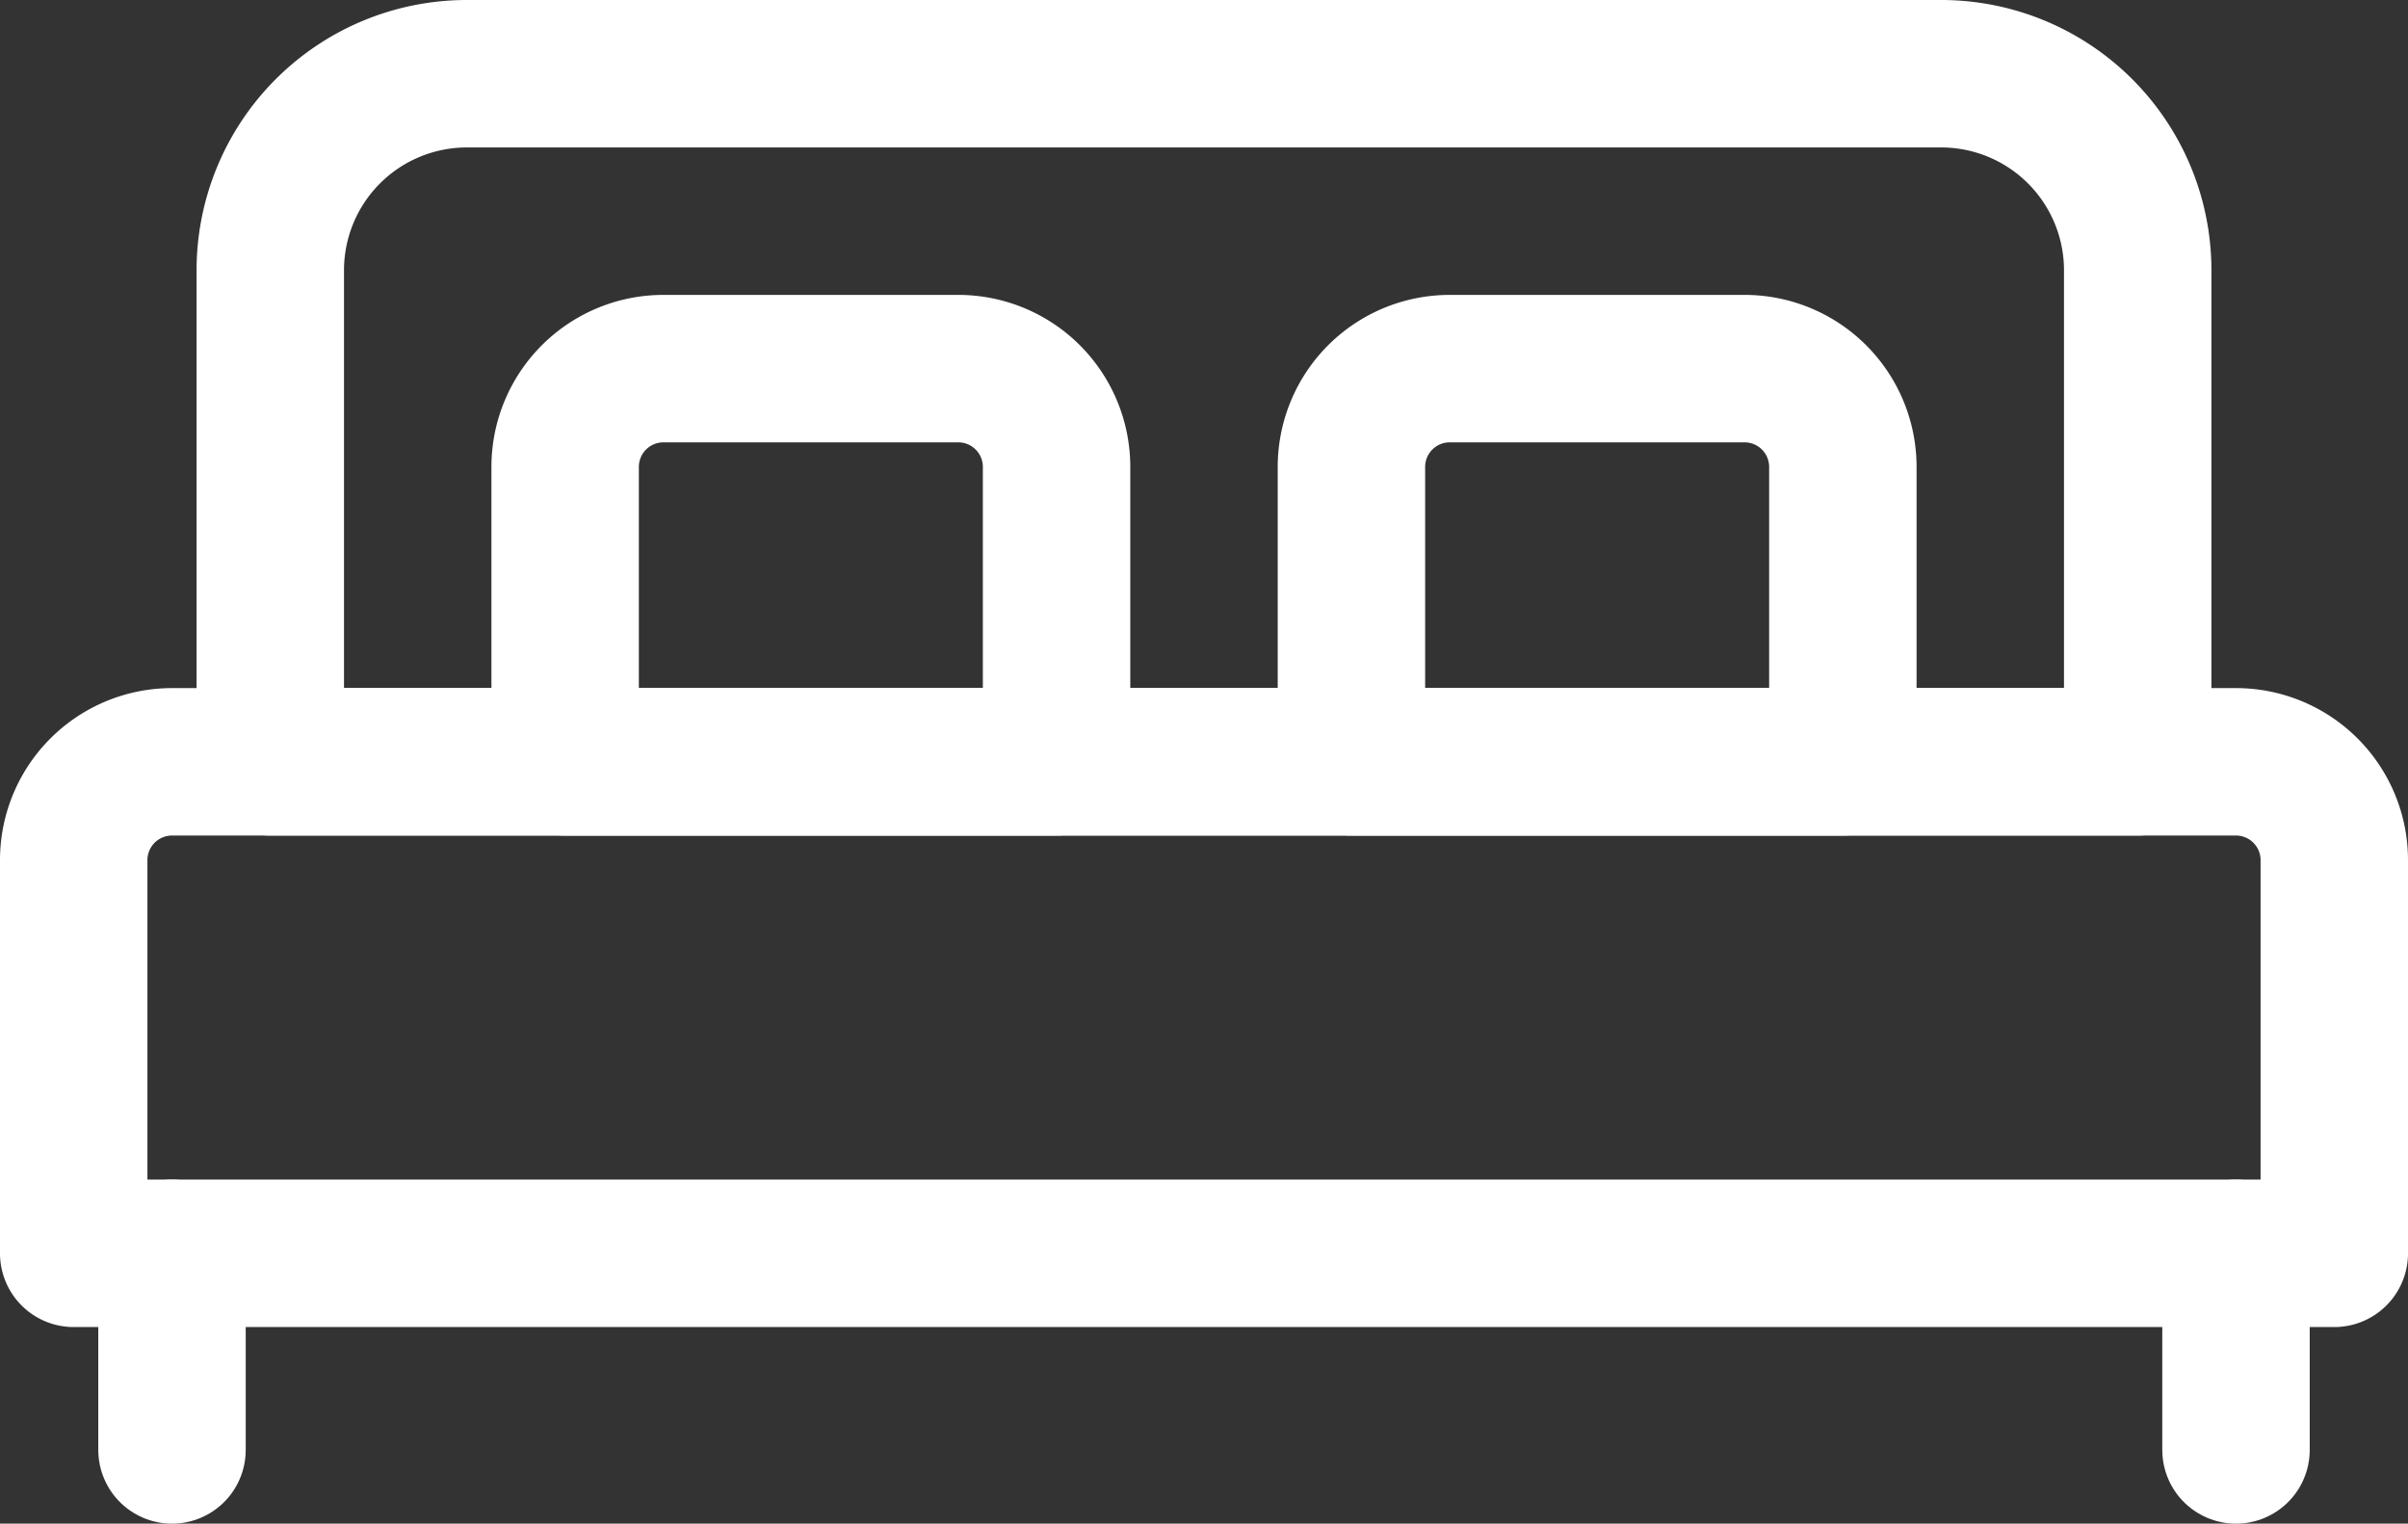
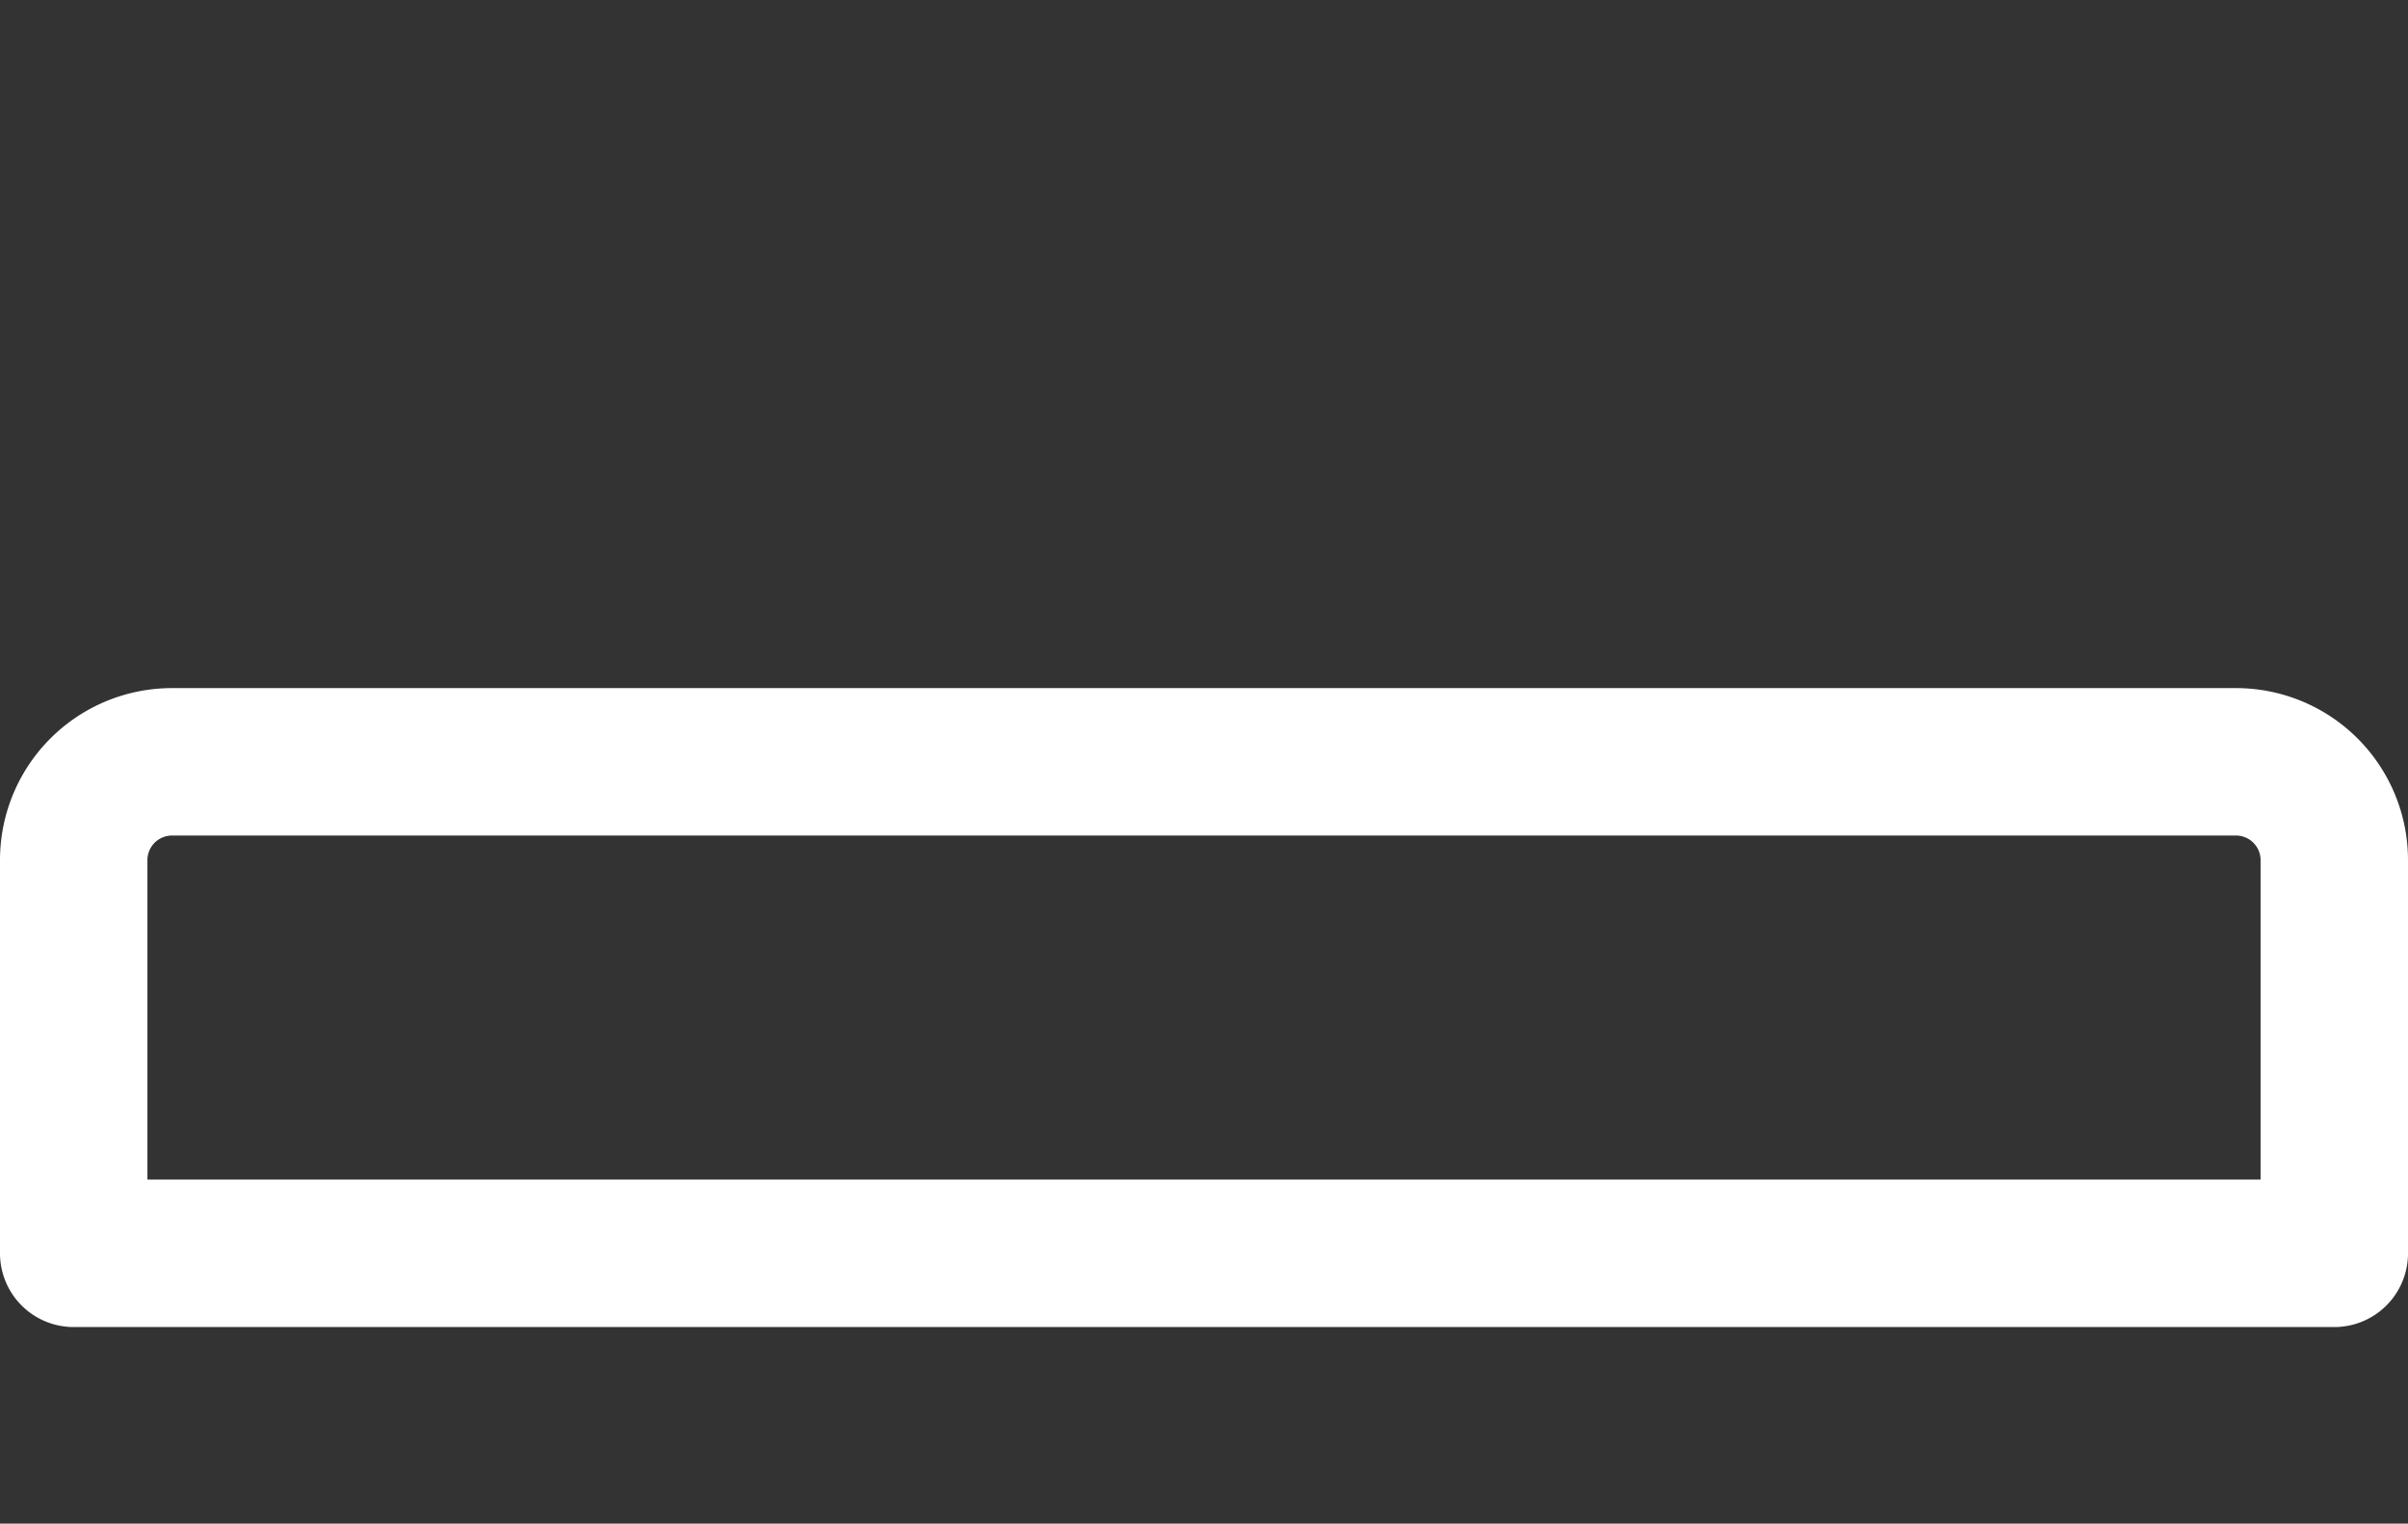
<svg xmlns="http://www.w3.org/2000/svg" width="24.5" height="15.5" viewBox="0 0 24.5 15.5">
  <rect x="0" y="0" width="24.5" height="15.5" fill="#333333" stroke="none" />
  <title>icon-bed</title>
  <path d="M1.75,7.75h21a1,1,0,0,1,1,1v4a0,0,0,0,1,0,0H.75a0,0,0,0,1,0,0v-4A1,1,0,0,1,1.75,7.75Z" fill="none" stroke="#fff" stroke-linecap="round" stroke-linejoin="round" stroke-width="1.5" />
-   <path d="M4.75.75h15a2,2,0,0,1,2,2v5a0,0,0,0,1,0,0h-19a0,0,0,0,1,0,0v-5A2,2,0,0,1,4.75.75Z" fill="none" stroke="#fff" stroke-linecap="round" stroke-linejoin="round" stroke-width="1.5" />
-   <path d="M6.75,3.75h3a1,1,0,0,1,1,1v3a0,0,0,0,1,0,0h-5a0,0,0,0,1,0,0v-3A1,1,0,0,1,6.75,3.75Z" fill="none" stroke="#fff" stroke-linecap="round" stroke-linejoin="round" stroke-width="1.5" />
-   <path d="M14.75,3.75h3a1,1,0,0,1,1,1v3a0,0,0,0,1,0,0h-5a0,0,0,0,1,0,0v-3A1,1,0,0,1,14.75,3.75Z" fill="none" stroke="#fff" stroke-linecap="round" stroke-linejoin="round" stroke-width="1.5" />
-   <line x1="1.75" y1="12.75" x2="1.75" y2="14.75" fill="none" stroke="#fff" stroke-linecap="round" stroke-linejoin="round" stroke-width="1.5" />
-   <line x1="22.75" y1="12.75" x2="22.75" y2="14.75" fill="none" stroke="#fff" stroke-linecap="round" stroke-linejoin="round" stroke-width="1.5" />
</svg>